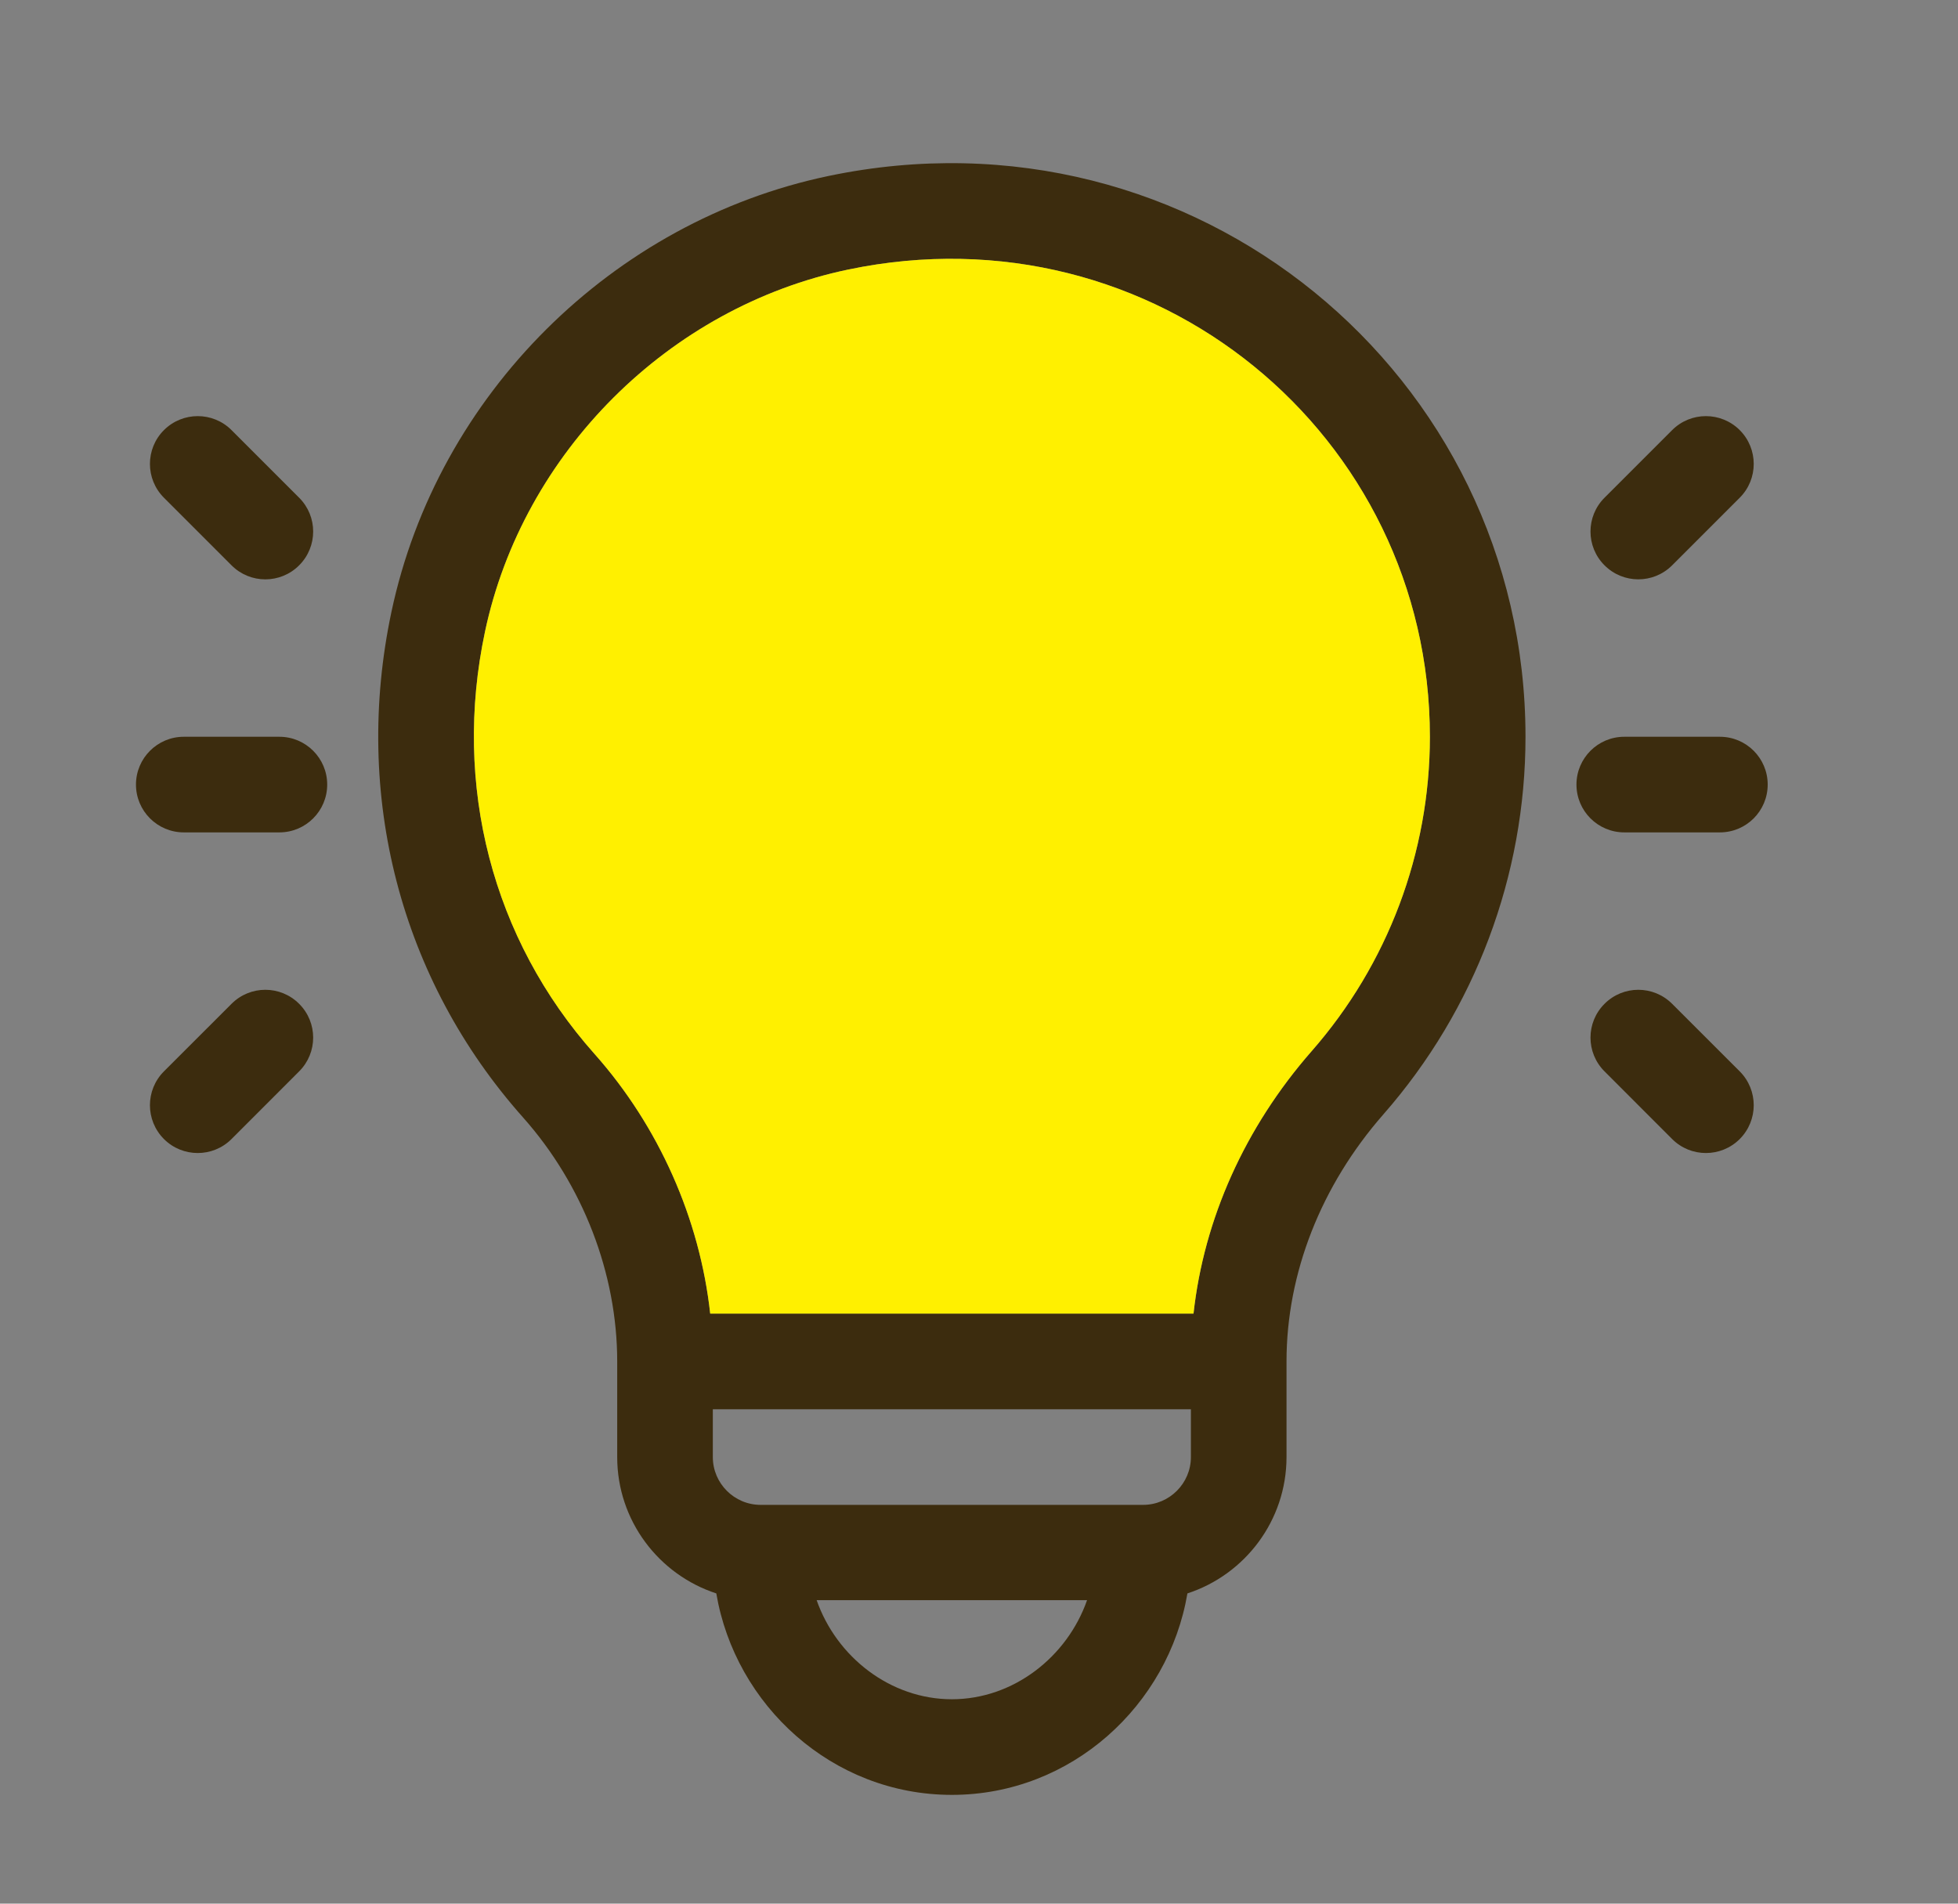
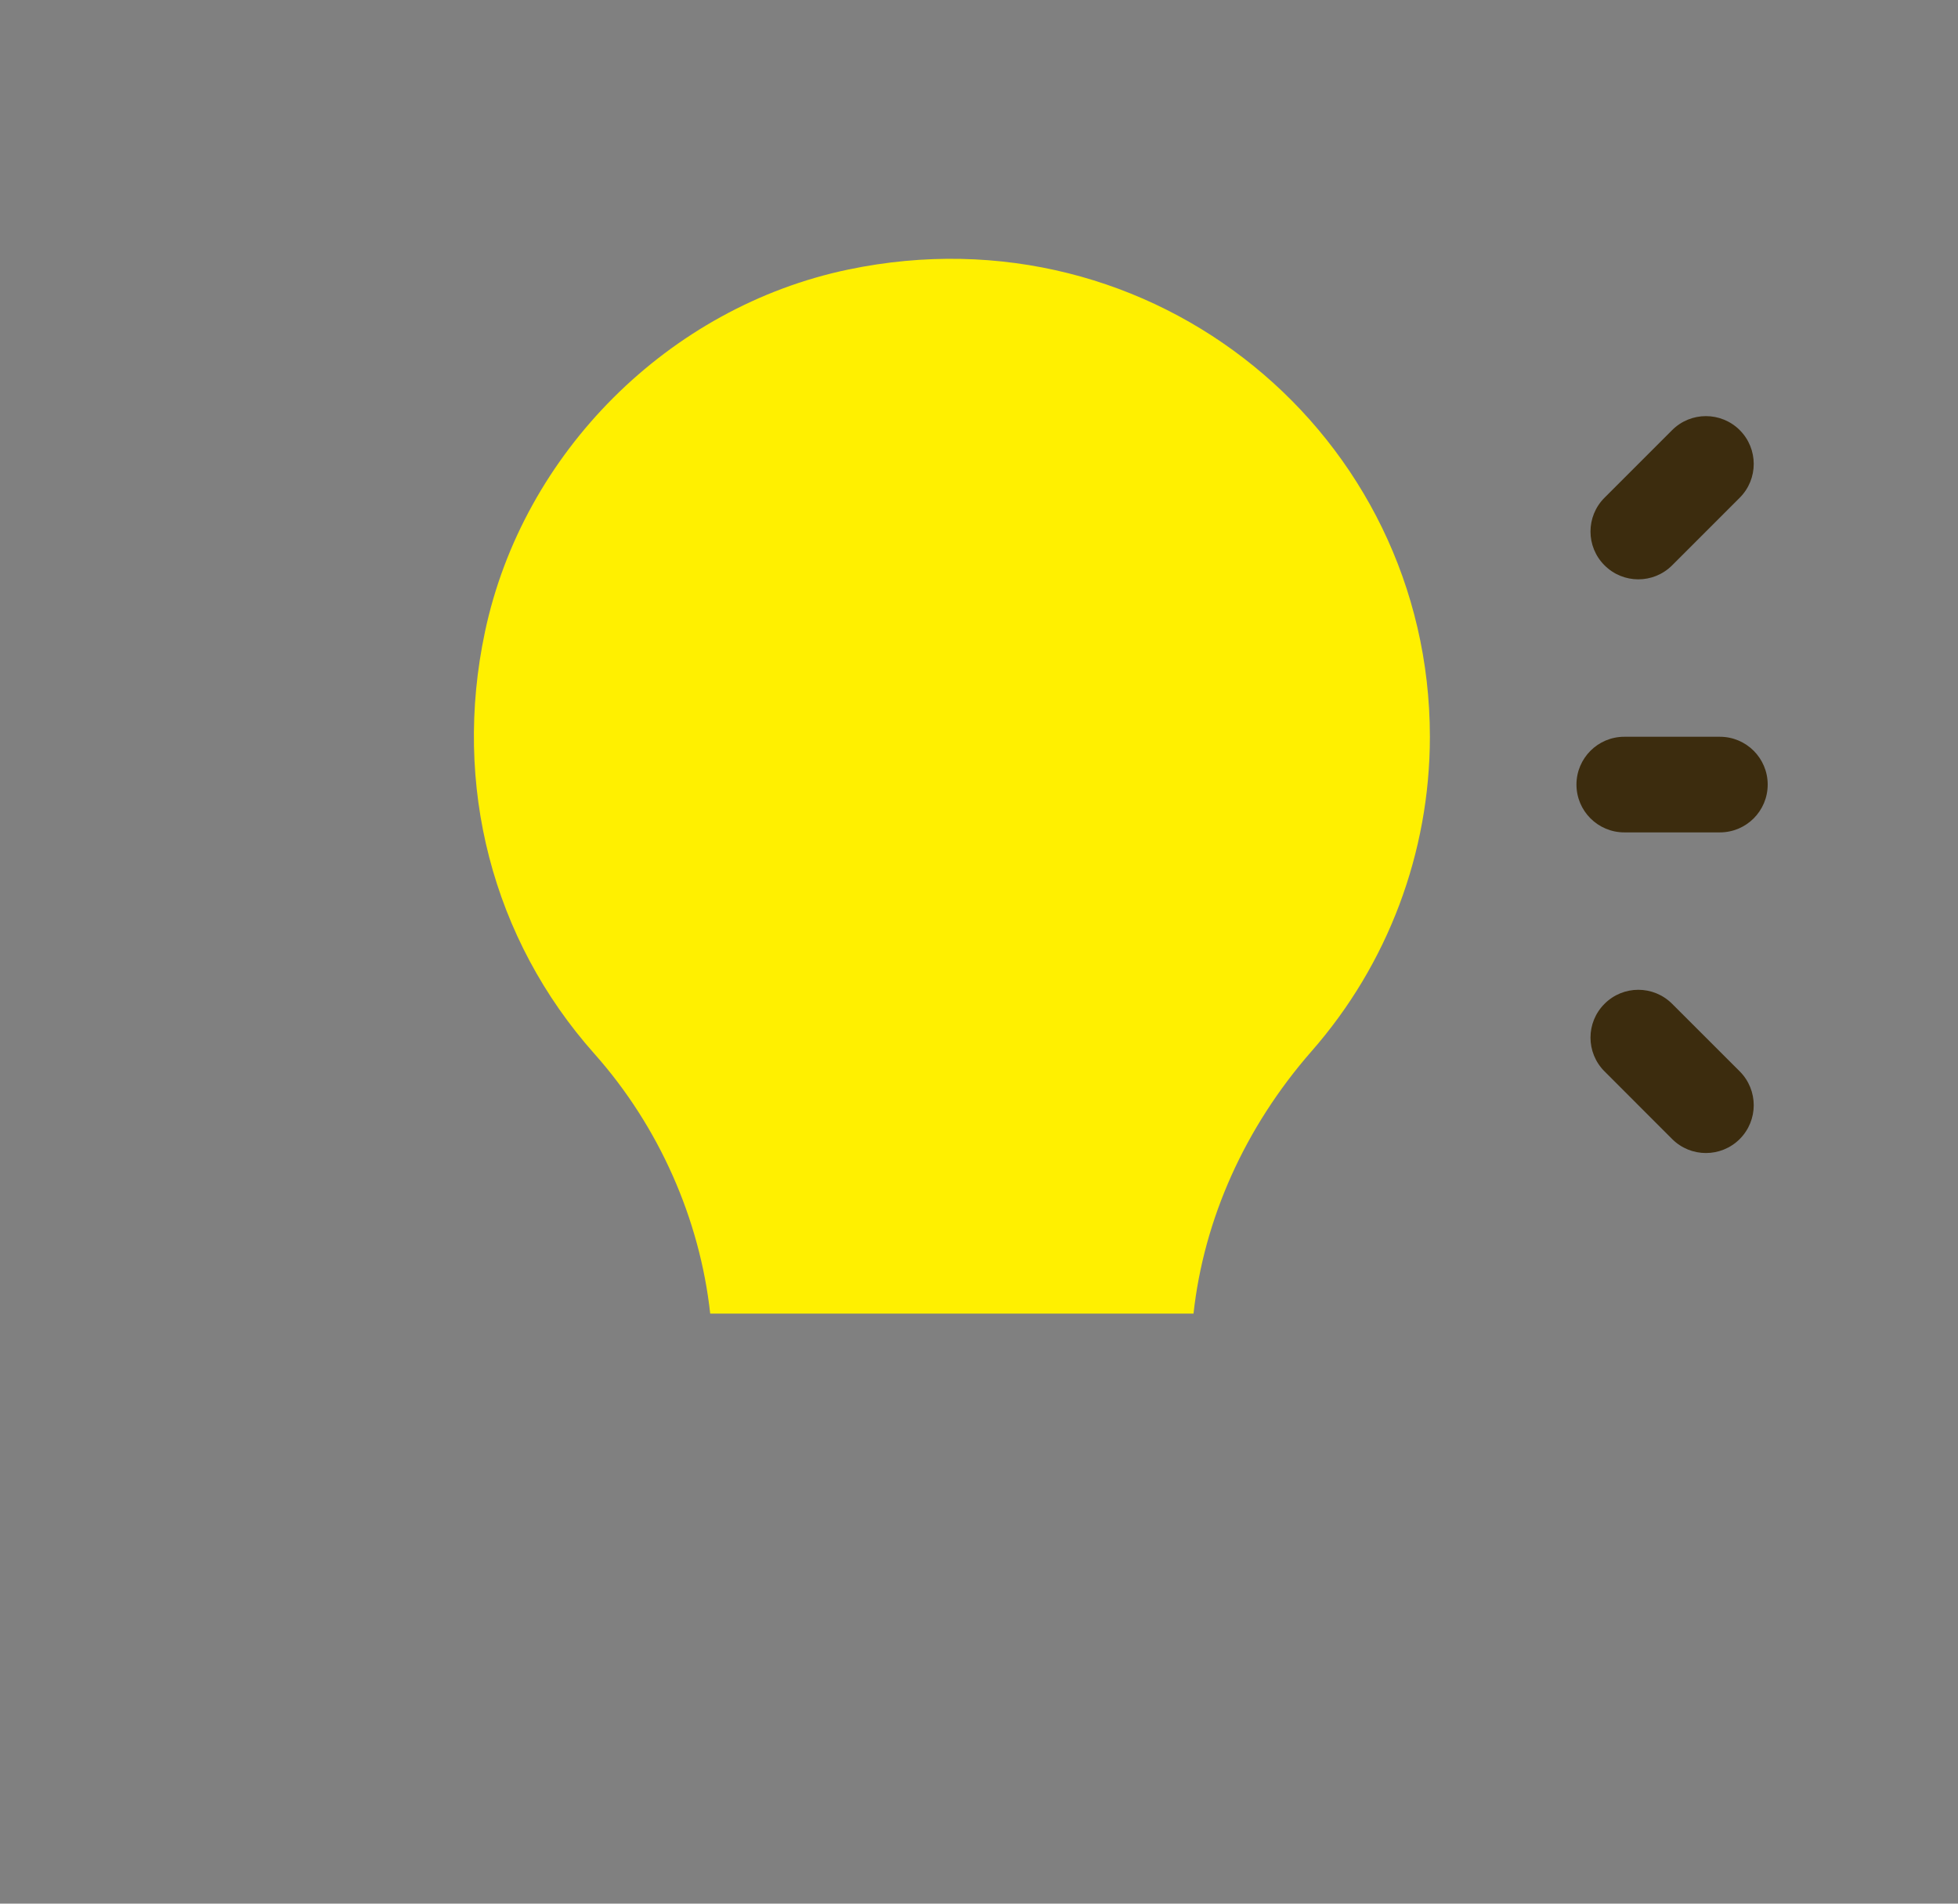
<svg xmlns="http://www.w3.org/2000/svg" width="36" height="35" viewBox="0 0 36 35" fill="none">
  <rect x="0" y="0" width="36" height="35" fill="#808080" stroke="none" />
  <path d="M17.5 6.514C17.014 6.514 16.621 6.908 16.621 7.393C16.621 7.879 17.014 8.272 17.5 8.272C20.408 8.272 22.774 10.638 22.774 13.546C22.774 14.031 23.168 14.425 23.653 14.425C24.139 14.425 24.532 14.031 24.532 13.546C24.532 9.669 21.378 6.514 17.5 6.514Z" fill="#3C2C0E" />
-   <path d="M15.235 3.235C11.264 4.065 8.044 7.254 7.197 11.25C6.482 14.624 7.363 18.012 9.616 20.544C10.717 21.782 11.348 23.415 11.348 25.031V26.789C11.348 27.958 12.114 28.952 13.17 29.296C13.518 31.349 15.299 33 17.501 33C19.702 33 21.484 31.349 21.832 29.296C22.888 28.952 23.654 27.958 23.654 26.789V25.031C23.654 23.412 24.287 21.798 25.437 20.486C27.121 18.565 28.048 16.1 28.048 13.546C28.048 6.892 21.957 1.831 15.235 3.235ZM17.501 31.242C16.371 31.242 15.38 30.465 15.015 29.42H19.987C19.621 30.465 18.631 31.242 17.501 31.242ZM21.896 26.789C21.896 27.273 21.501 27.668 21.017 27.668H13.985C13.501 27.668 13.106 27.273 13.106 26.789V25.91H21.896V26.789ZM24.115 19.327C22.89 20.726 22.135 22.412 21.944 24.152H13.058C12.867 22.411 12.115 20.708 10.929 19.375C9.052 17.265 8.318 14.436 8.917 11.615C9.615 8.321 12.299 5.645 15.595 4.956C21.221 3.78 26.29 8.006 26.29 13.546C26.29 15.674 25.518 17.727 24.115 19.327Z" fill="#3C2C0E" />
  <path d="M24.115 19.327C22.89 20.726 22.135 22.412 21.944 24.152H13.058C12.867 22.411 12.115 20.708 10.929 19.375C9.052 17.265 8.318 14.436 8.917 11.615C9.615 8.321 12.299 5.645 15.595 4.956C21.221 3.78 26.29 8.006 26.29 13.546C26.29 15.674 25.518 17.727 24.115 19.327Z" fill="#FFF000" />
-   <path d="M5.137 13.546H3.379C2.894 13.546 2.5 13.94 2.5 14.425C2.5 14.91 2.894 15.304 3.379 15.304H5.137C5.622 15.304 6.016 14.91 6.016 14.425C6.016 13.94 5.622 13.546 5.137 13.546Z" fill="#3C2C0E" />
-   <path d="M5.5 9.151L4.257 7.908C3.914 7.565 3.358 7.565 3.014 7.908C2.671 8.251 2.671 8.808 3.014 9.151L4.257 10.394C4.6 10.738 5.157 10.738 5.5 10.394C5.844 10.051 5.844 9.494 5.5 9.151Z" fill="#3C2C0E" />
-   <path d="M5.5 18.456C5.157 18.112 4.6 18.112 4.257 18.456L3.014 19.698C2.671 20.042 2.671 20.598 3.014 20.942C3.357 21.285 3.914 21.285 4.257 20.942L5.5 19.698C5.844 19.355 5.844 18.799 5.5 18.456Z" fill="#3C2C0E" />
  <path d="M31.622 13.546H29.864C29.379 13.546 28.985 13.94 28.985 14.425C28.985 14.91 29.379 15.304 29.864 15.304H31.622C32.108 15.304 32.501 14.91 32.501 14.425C32.501 13.94 32.108 13.546 31.622 13.546Z" fill="#3C2C0E" />
  <path d="M31.987 7.908C31.643 7.565 31.087 7.565 30.744 7.908L29.501 9.151C29.157 9.494 29.157 10.051 29.501 10.394C29.844 10.737 30.4 10.738 30.744 10.394L31.987 9.151C32.33 8.808 32.33 8.251 31.987 7.908Z" fill="#3C2C0E" />
  <path d="M31.987 19.698L30.744 18.456C30.4 18.112 29.844 18.112 29.501 18.456C29.157 18.799 29.157 19.355 29.501 19.698L30.744 20.942C31.087 21.285 31.643 21.285 31.987 20.942C32.33 20.598 32.33 20.042 31.987 19.698Z" fill="#3C2C0E" />
</svg>